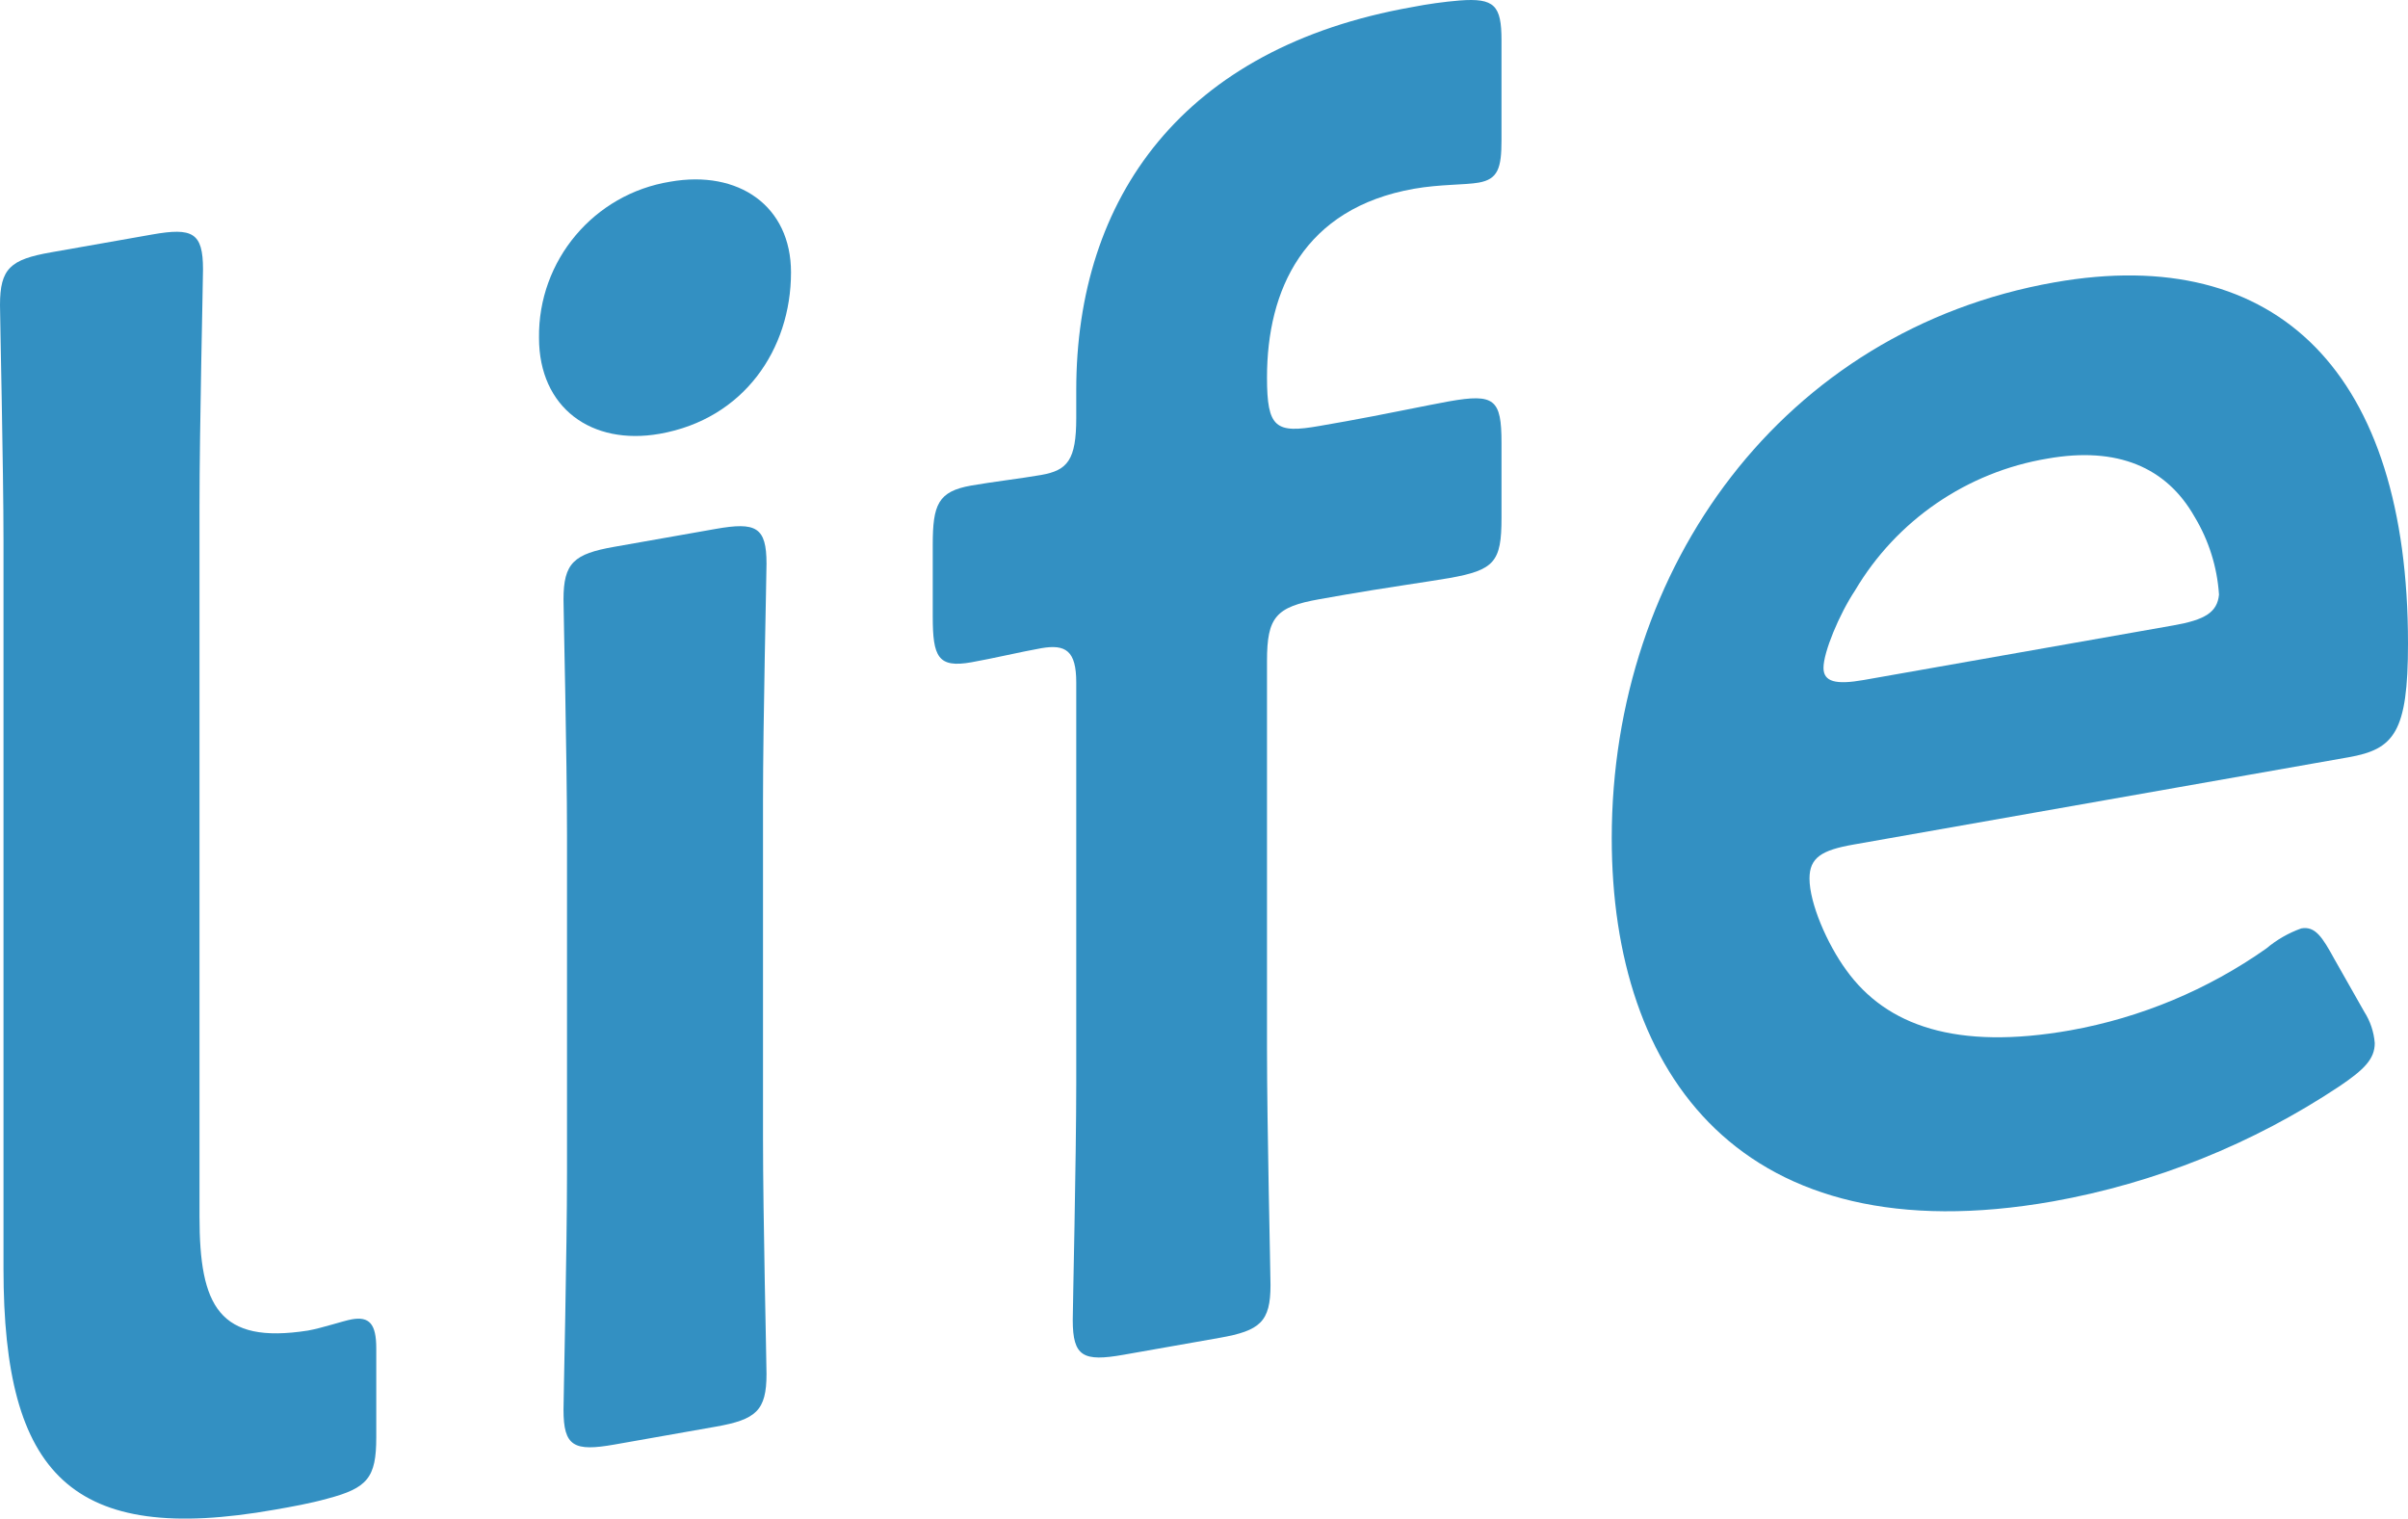
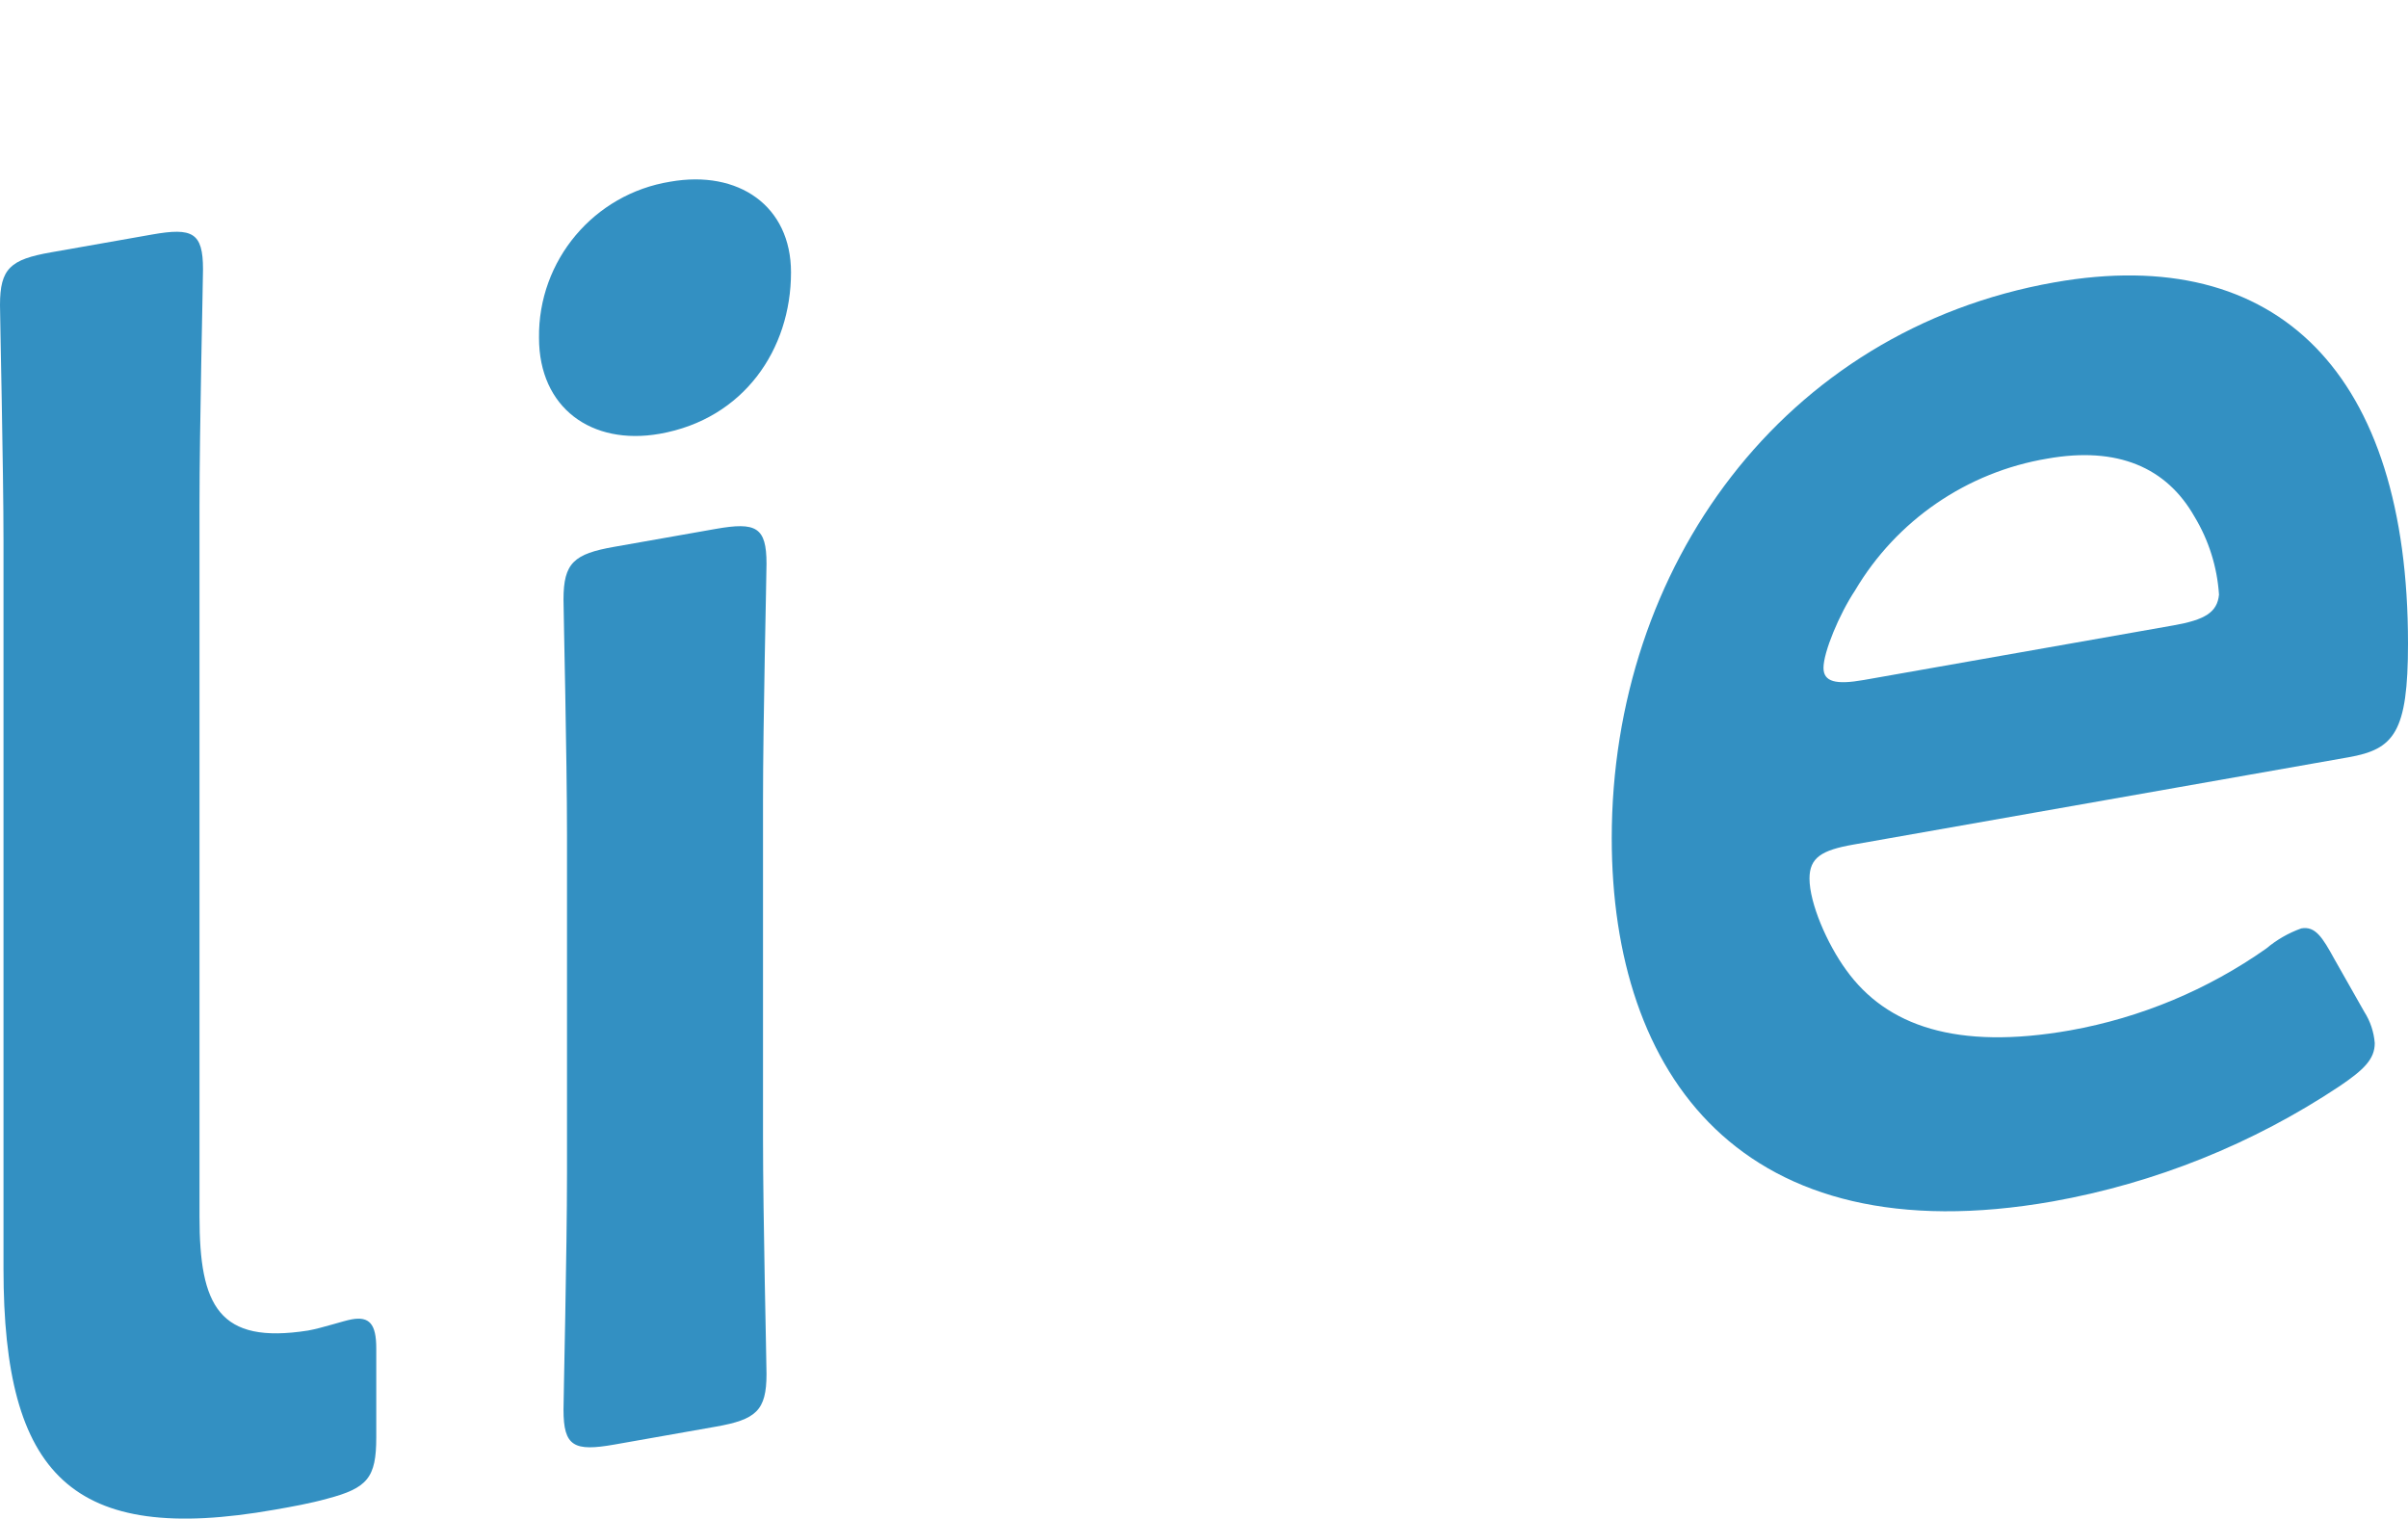
<svg xmlns="http://www.w3.org/2000/svg" id="_レイヤー_1" version="1.1" viewBox="0 0 275.197 173.55">
  <defs>
    <style>
      .st0 {
        fill: #3390c2;
      }
    </style>
  </defs>
  <g id="_グループ_473">
    <path id="_パス_1161" class="st0" d="M37.4,171.272c-2,.553-4,.906-6,1.258-23.2,4.091-31-3.934-31-27.534V61.795C.4,53.595,0,36.267,0,34.866,0,30.666,1.2,29.654,5.8,28.843l11.6-2.045c4.6-.811,5.8-.223,5.8,3.977,0,1.4-.4,18.07-.4,27.07v81.2c0,10.2,2.2,14.612,12.4,13.013,1.6-.282,4-1.1,5-1.281,2-.353,2.8.506,2.8,3.306v10.2c-0,4.598-1,5.777-5.6,6.988v-0Z" />
    <path id="_パス_1162" class="st0" d="M90.4,31.129c0,8.8-5.4,16.752-15,18.445-7.8,1.375-13.8-2.967-13.8-10.967-.112-8.843,6.269-16.434,15-17.844,7.8-1.375,13.8,2.766,13.8,10.366ZM70.2,165.089c-4.6.811-5.8.222-5.8-3.978,0-1.4.4-18.07.4-27.07v-38.6c0-9-.4-25.529-.4-26.929,0-4.2,1.2-5.211,5.8-6.022l11.6-2.046c4.6-.811,5.8-.223,5.8,3.978,0,1.4-.4,18.069-.4,27.069v38.6c0,9,.4,25.529.4,26.928,0,4.2-1.2,5.212-5.8,6.023l-11.6,2.047v-0Z" />
-     <path id="_パス_1163" class="st0" d="M144.799,119.935c0,8.8.4,25.529.4,26.929,0,4.2-1.2,5.212-5.8,6.023l-11,1.939c-4.6.812-5.8.223-5.8-3.977,0-1.4.4-18.27.4-27.07v-45.8c0-3.6-1.2-4.388-4-3.9-2.2.388-5.6,1.187-8,1.611-3.8.67-4.4-.624-4.4-5.225v-8.2c0-4.6.6-6.106,4.4-6.776,2.4-.423,5.8-.822,8-1.211,3-.528,4-1.705,4-6.5v-3.2c0-22,12.2-39.151,38.4-43.77,1.785-.349,3.588-.6,5.4-.752,4-.305,4.8.554,4.8,4.554v11.4c0,3.2-.4,4.47-2.6,4.858-1.6.282-4.4.176-7.4.705-12.6,2.221-16.8,11.562-16.8,21.562,0,5.8,1,6.423,6,5.542l3-.529c3.6-.635,9.8-1.929,11.8-2.281,5.2-.917,6-.258,6,4.742v8.6c0,5-.8,5.941-6,6.858-1.8.317-8.2,1.246-11.8,1.881l-3,.528c-5,.882-6,2.058-6,7.058,0,0,0,44.4,0,44.4Z" />
    <path id="_パス_1164" class="st0" d="M270.197,115.624c.69,1.079,1.102,2.311,1.2,3.588,0,1.8-1.2,3.012-4,4.905-9.912,6.601-21.077,11.089-32.8,13.184-35.6,6.277-50.4-14.514-50.4-41.513,0-31,19.6-58.055,50.6-63.521,25.6-4.514,40.4,10.476,40.4,41.276,0,10.2-1.6,12.082-6.8,13l-56.6,9.98c-3.6.635-5,1.481-5,3.881,0,2.8,2,7.447,4.2,10.46,4.6,6.388,12.6,9.178,25.6,6.885,8.059-1.445,15.705-4.636,22.4-9.349,1.186-.999,2.54-1.778,4-2.3,1.6-.283,2.4.976,3.8,3.53l3.4,5.995v-0ZM253.597,67.952c-.207-3.15-1.167-6.204-2.8-8.906-3.2-5.636-8.8-8.049-16.8-6.638-9.2,1.531-17.253,7.051-22,15.079-1.8,2.717-3.6,7.035-3.6,8.835,0,1.6,1.4,1.953,4.6,1.389l35.4-6.242c3.601-.635,5.001-1.487,5.201-3.517h-.001Z" />
  </g>
</svg>